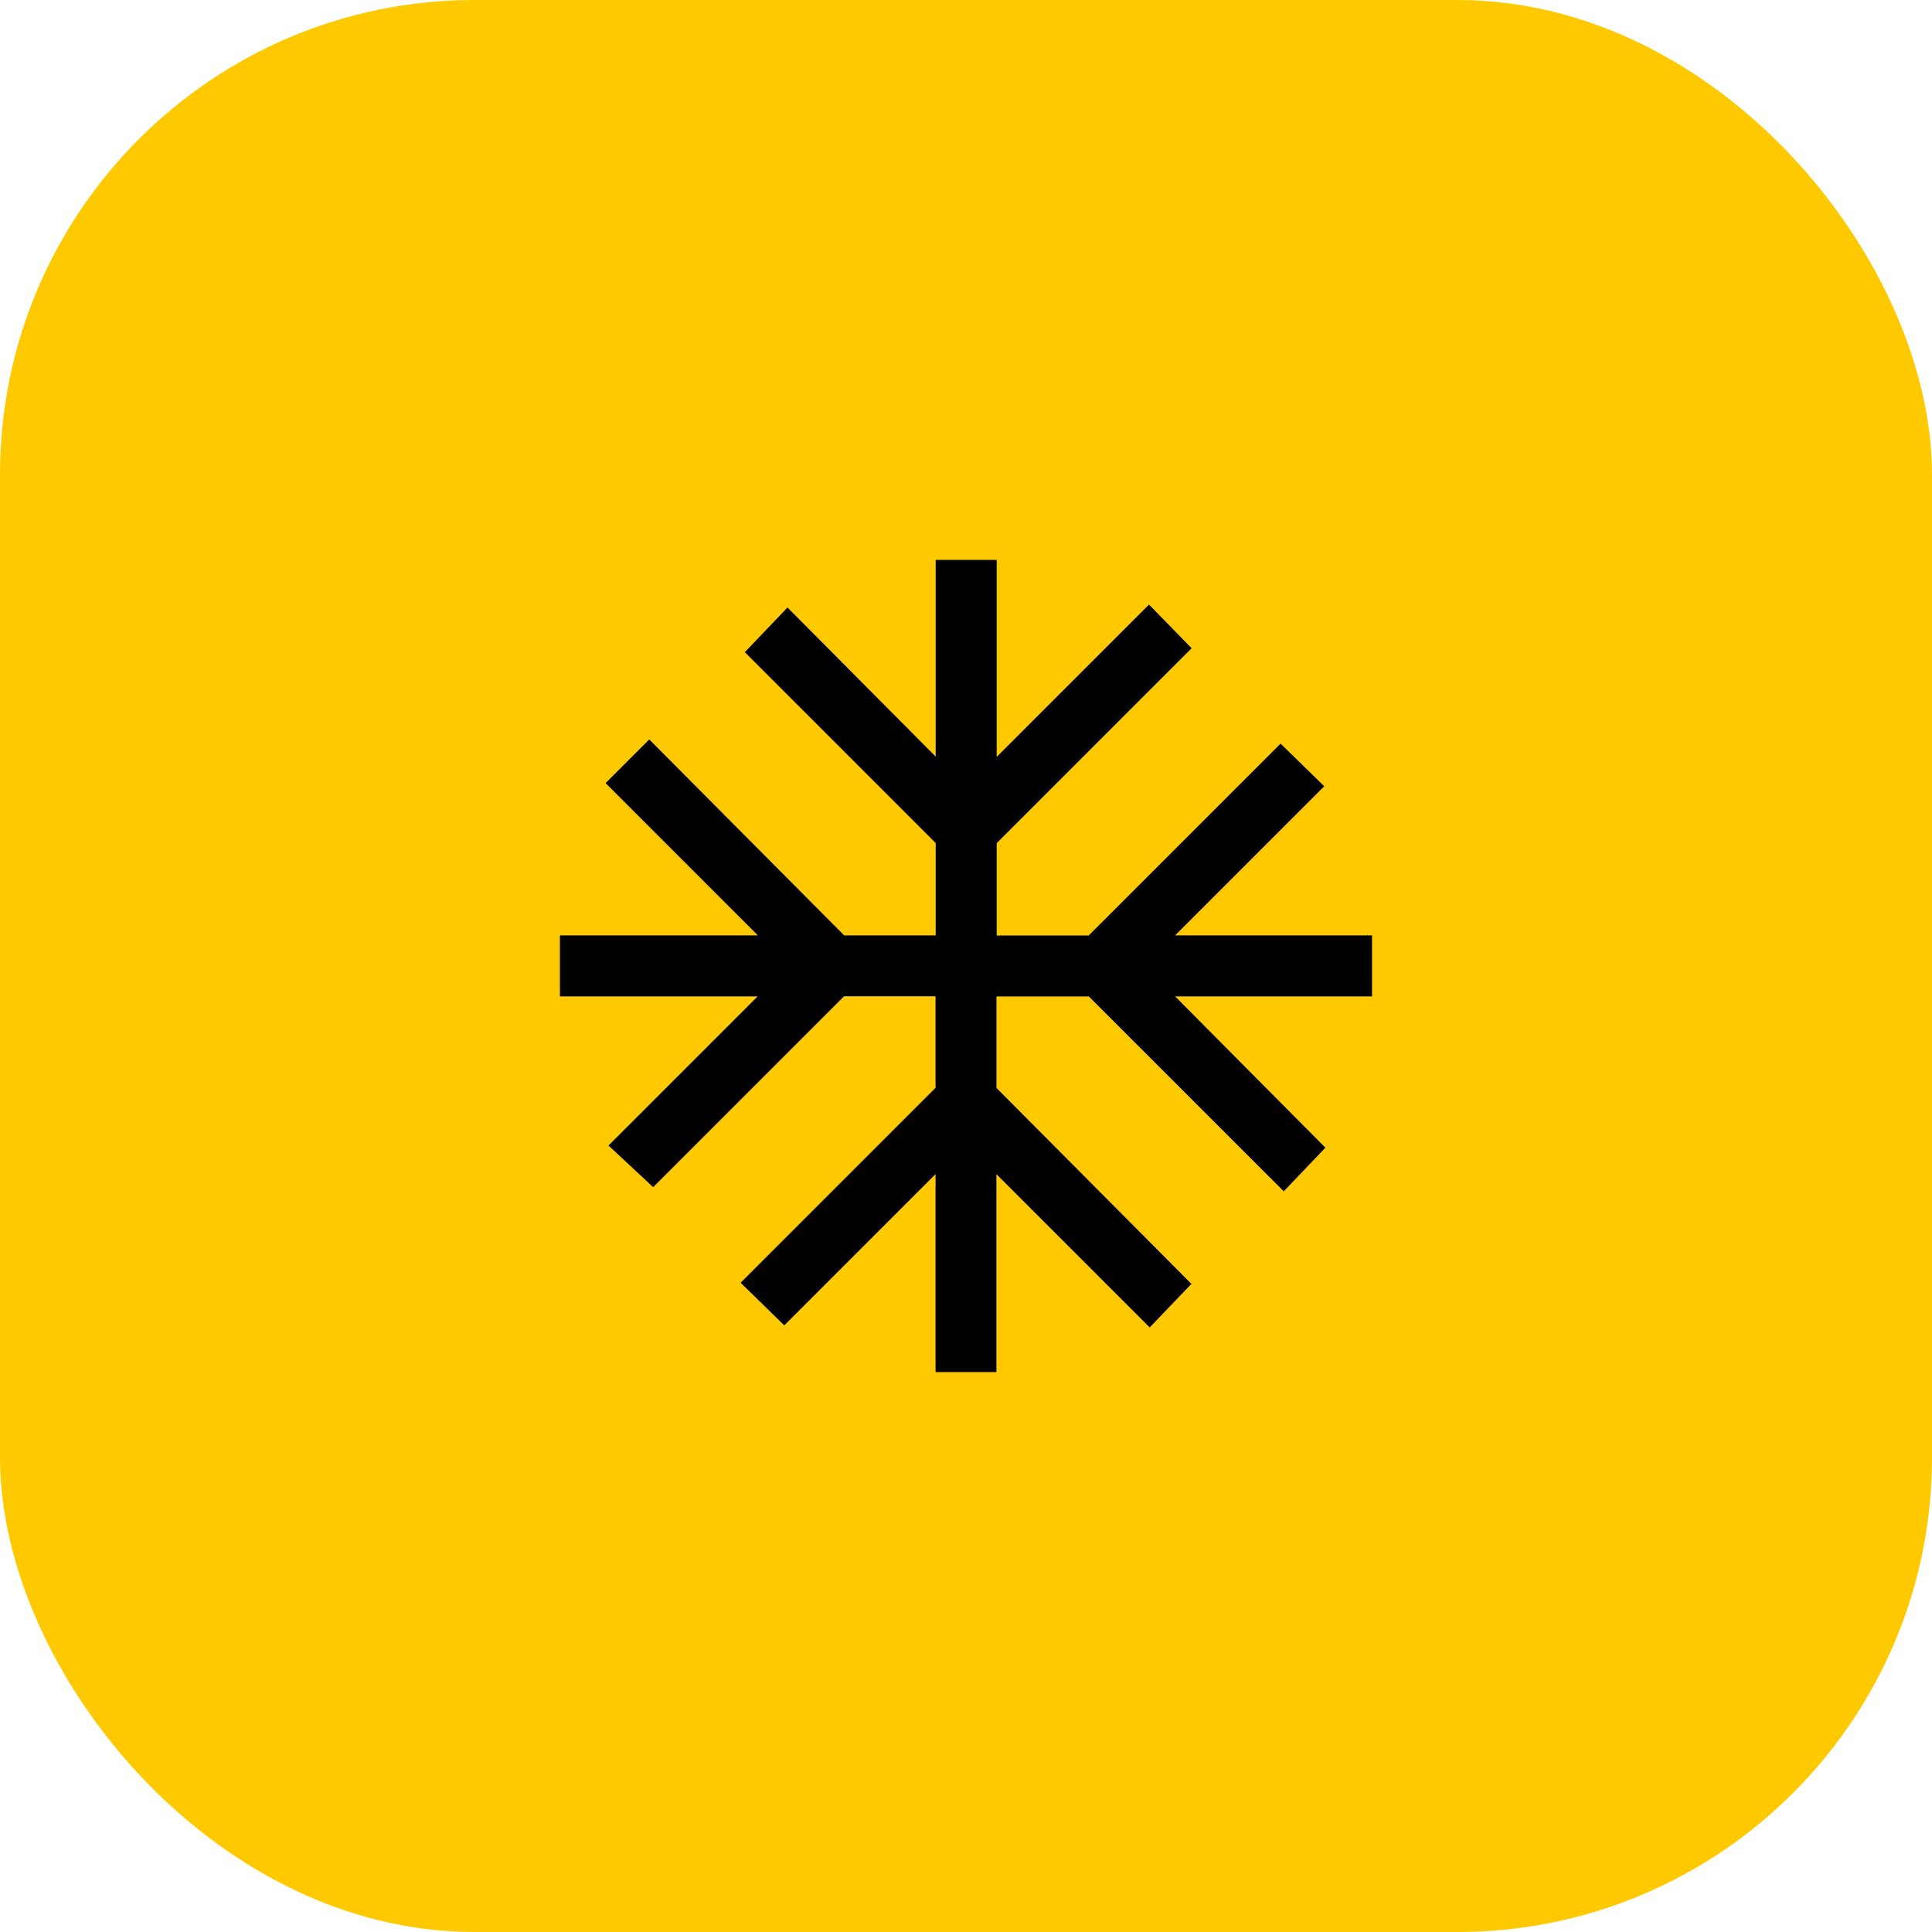
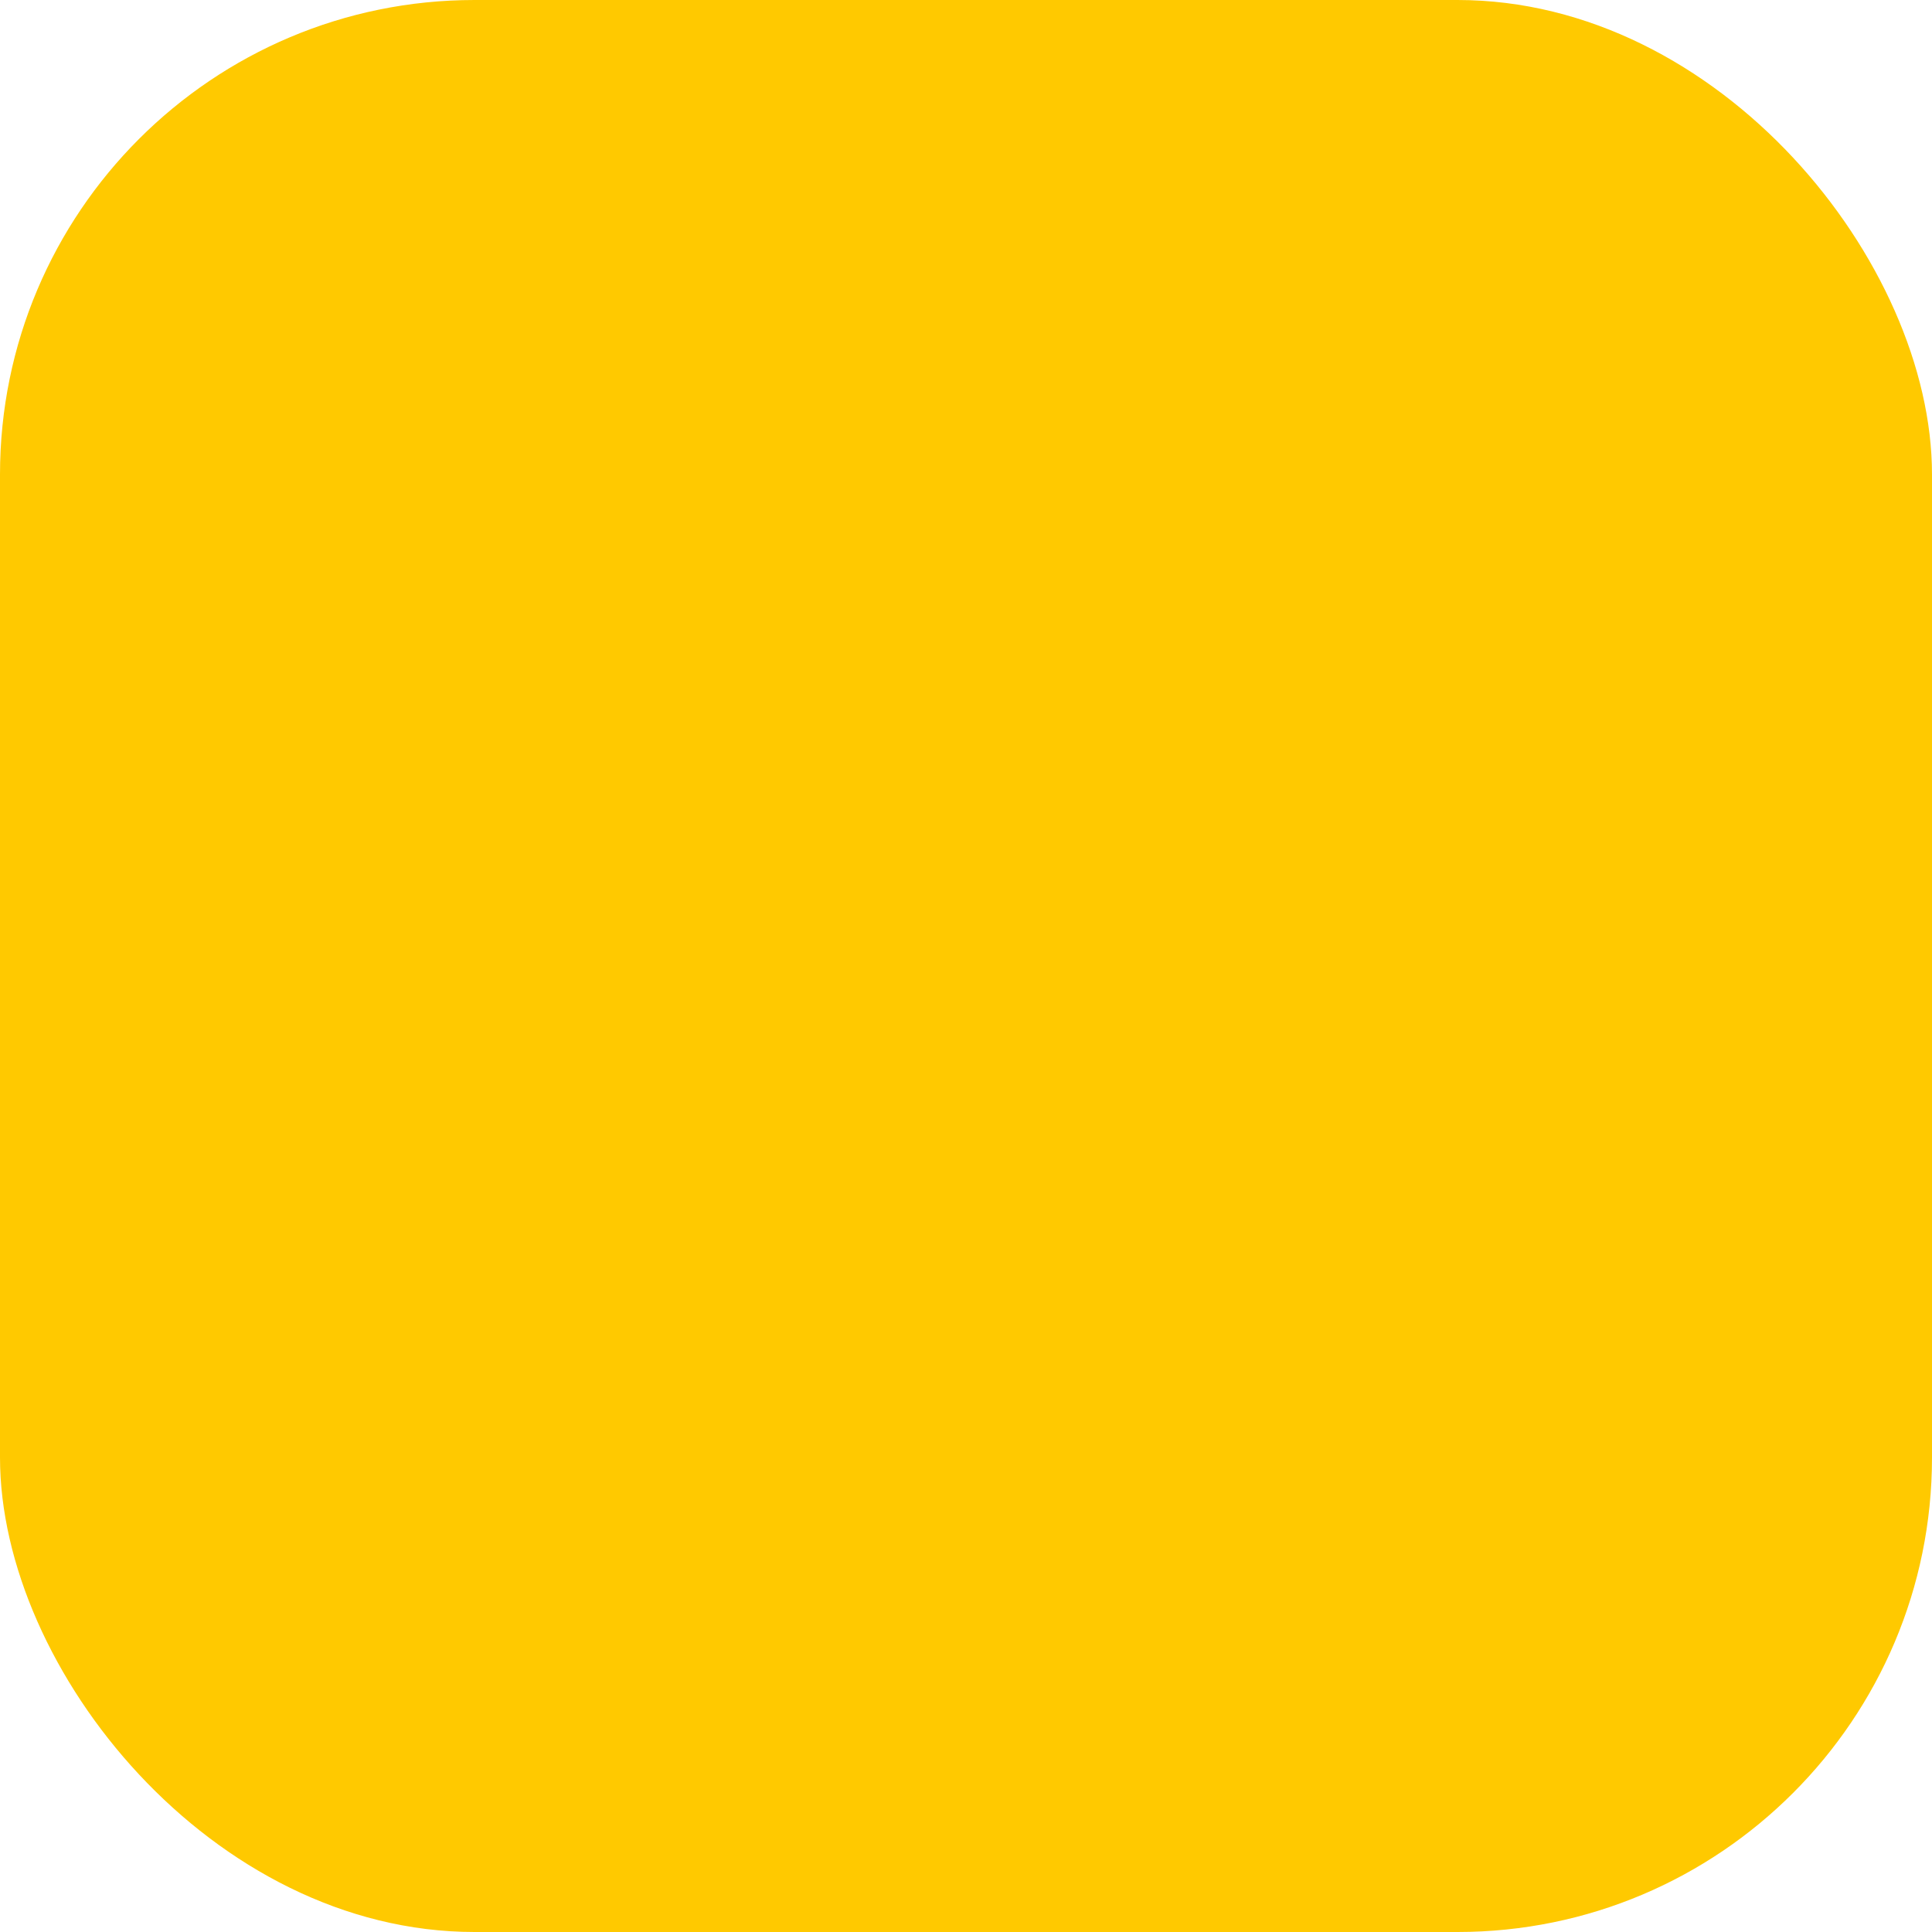
<svg xmlns="http://www.w3.org/2000/svg" width="57" height="57" viewBox="0 0 57 57">
  <g id="Group_25" data-name="Group 25" transform="translate(-400 -1952.743)">
    <g id="Group_20" data-name="Group 20" transform="translate(0 484.799)">
      <rect id="Rectangle_65" data-name="Rectangle 65" width="57" height="57" rx="14" transform="translate(400 1467.944)" fill="#ffc900" />
    </g>
-     <path id="ac_unit_FILL0_wght400_GRAD0_opsz48" d="M91.082-856.04v-5.84l-4.463,4.463-1.288-1.258,5.751-5.751v-2.7h-2.7l-5.631,5.631-1.318-1.228,4.4-4.4H80v-1.8h5.84l-4.493-4.493,1.288-1.288,5.751,5.781h2.7v-2.725l-5.631-5.631,1.258-1.318,4.373,4.4V-880h1.8v5.81l4.493-4.493,1.258,1.288-5.751,5.75v2.725H95.6l5.661-5.661,1.288,1.258-4.4,4.4h5.81v1.8H98.15l4.433,4.463-1.228,1.288-5.751-5.75H92.879v2.7l5.751,5.781L97.4-857.357l-4.523-4.522v5.84Z" transform="translate(336.52 2849.263)" />
  </g>
</svg>